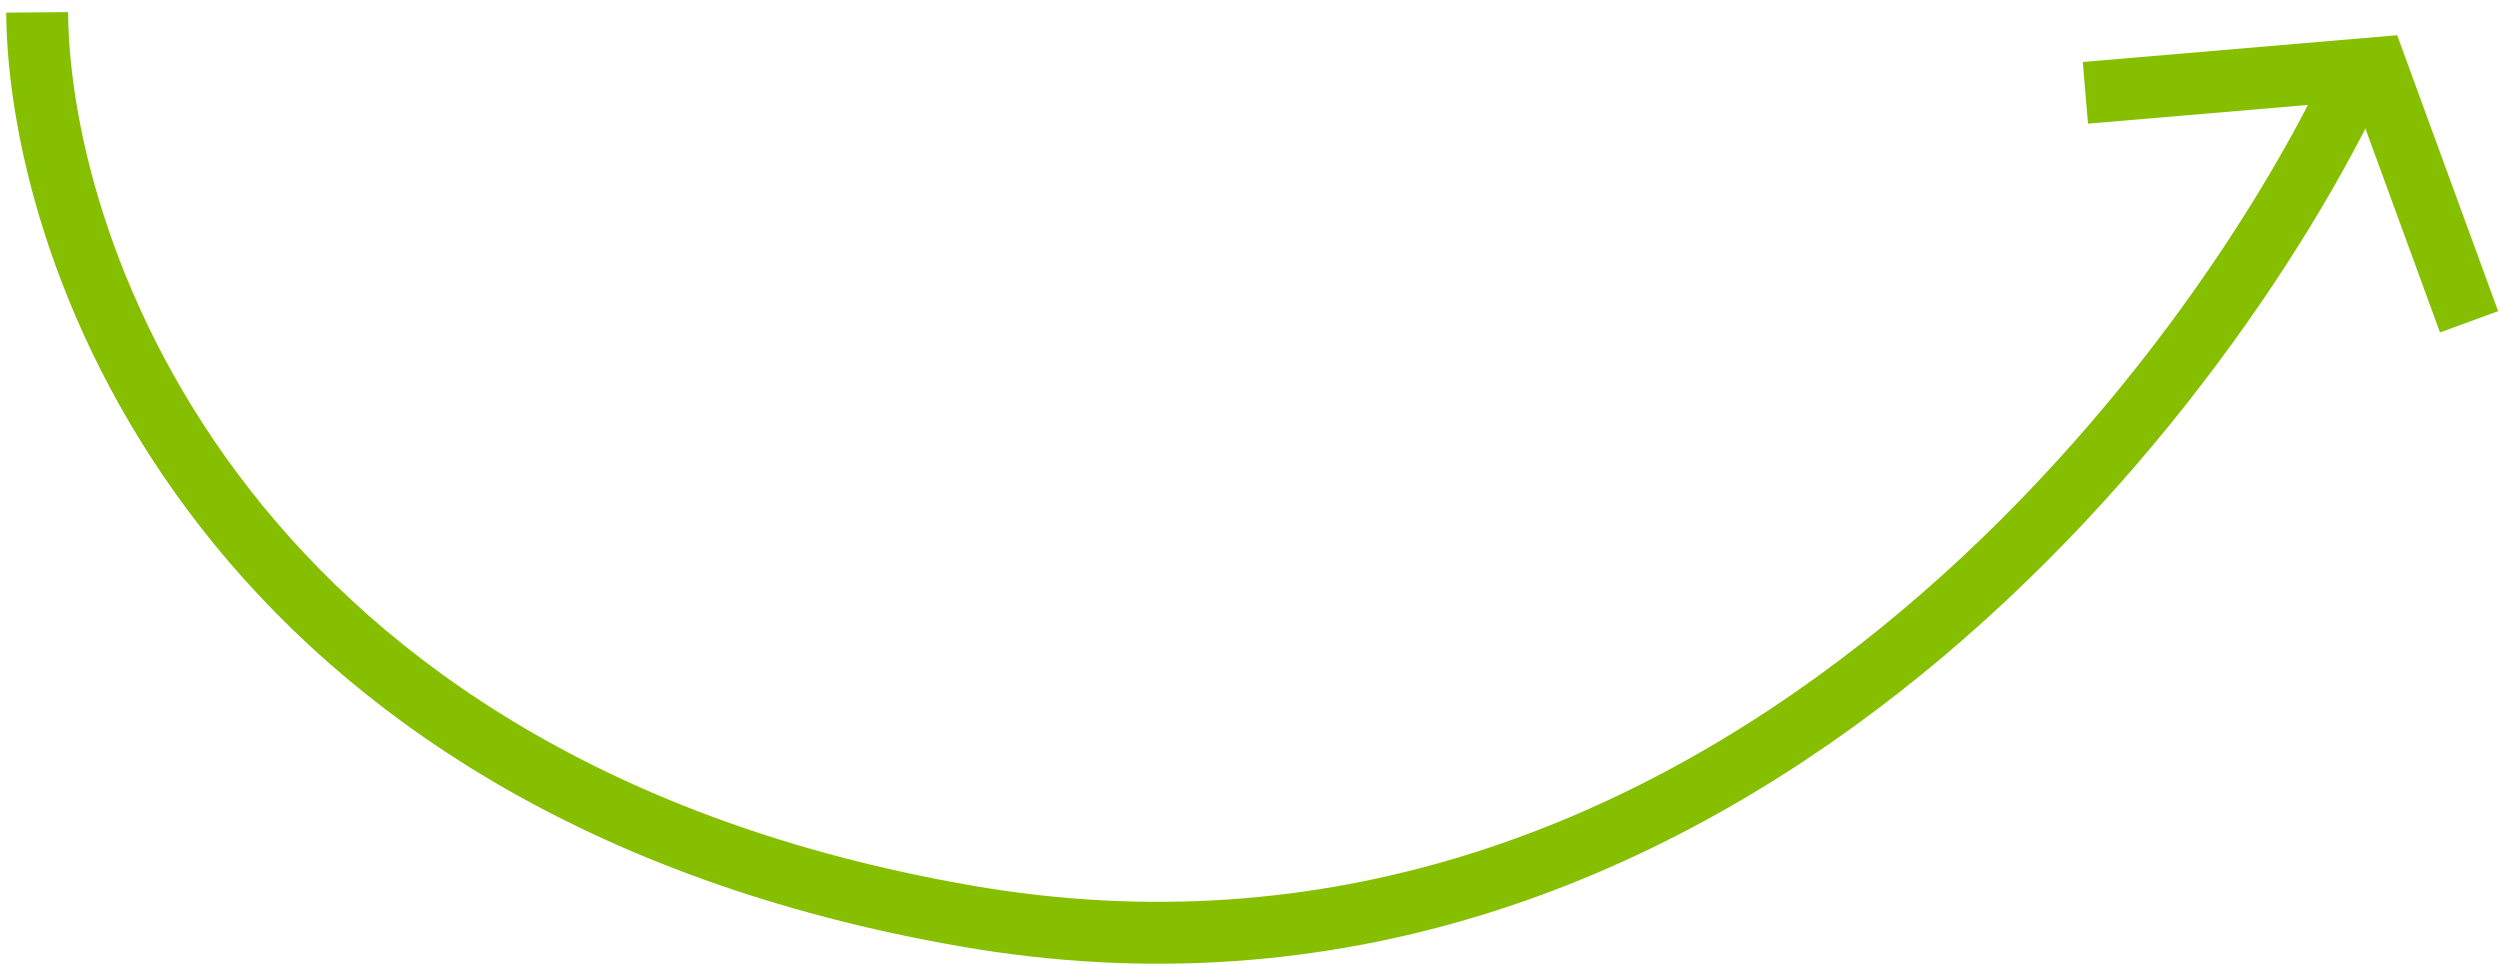
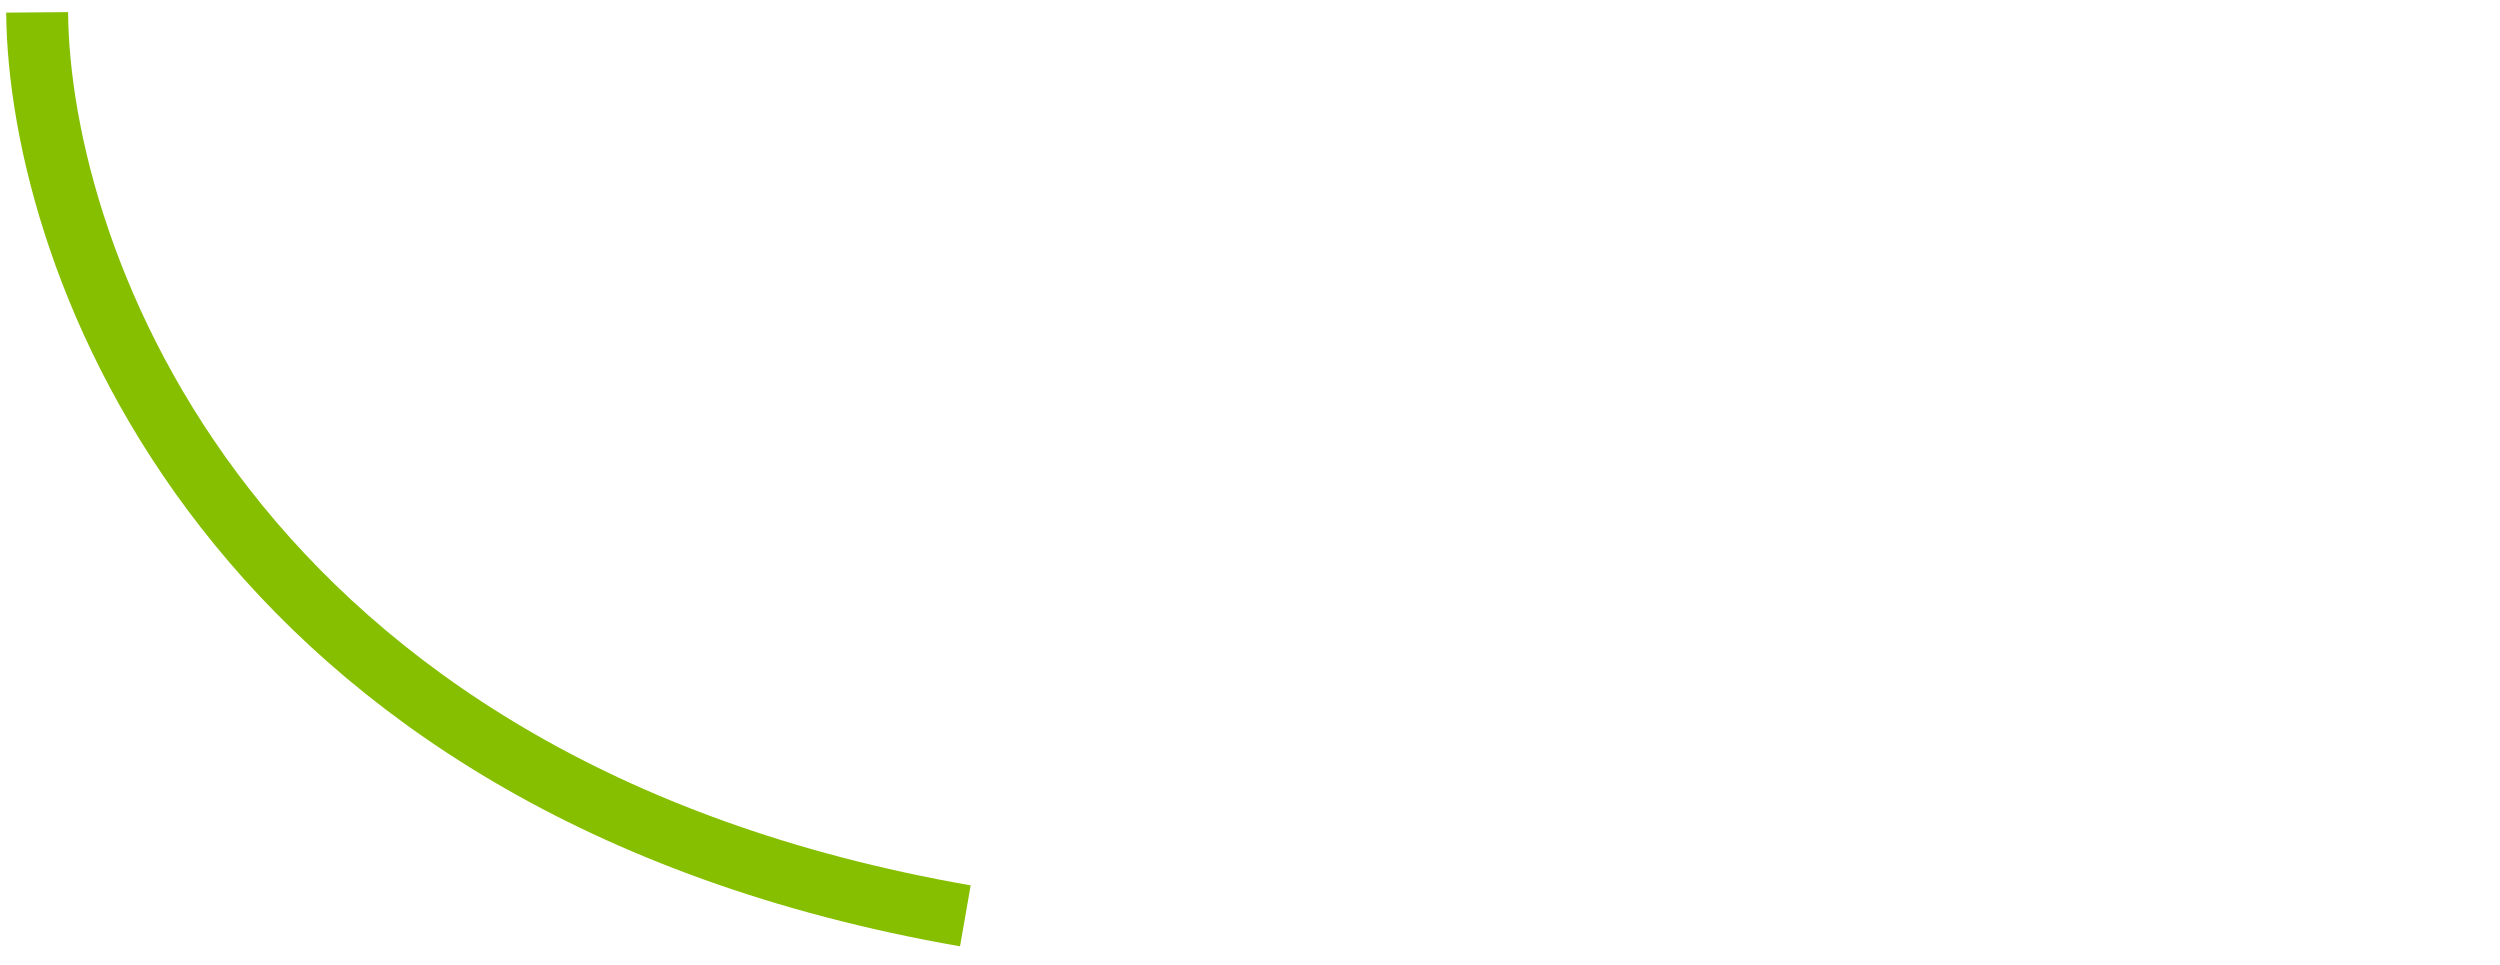
<svg xmlns="http://www.w3.org/2000/svg" width="202" height="78" viewBox="0 0 202 78" fill="none">
-   <path d="M3 1C3.167 21 18.4 63.6 78 74C137.6 84.4 177.833 33 190.5 6" stroke="#86BE00" stroke-width="5" />
-   <path d="M168.5 7.5L192 5.5L199.5 26" stroke="#86BE00" stroke-width="5" />
+   <path d="M3 1C3.167 21 18.4 63.6 78 74" stroke="#86BE00" stroke-width="5" />
</svg>